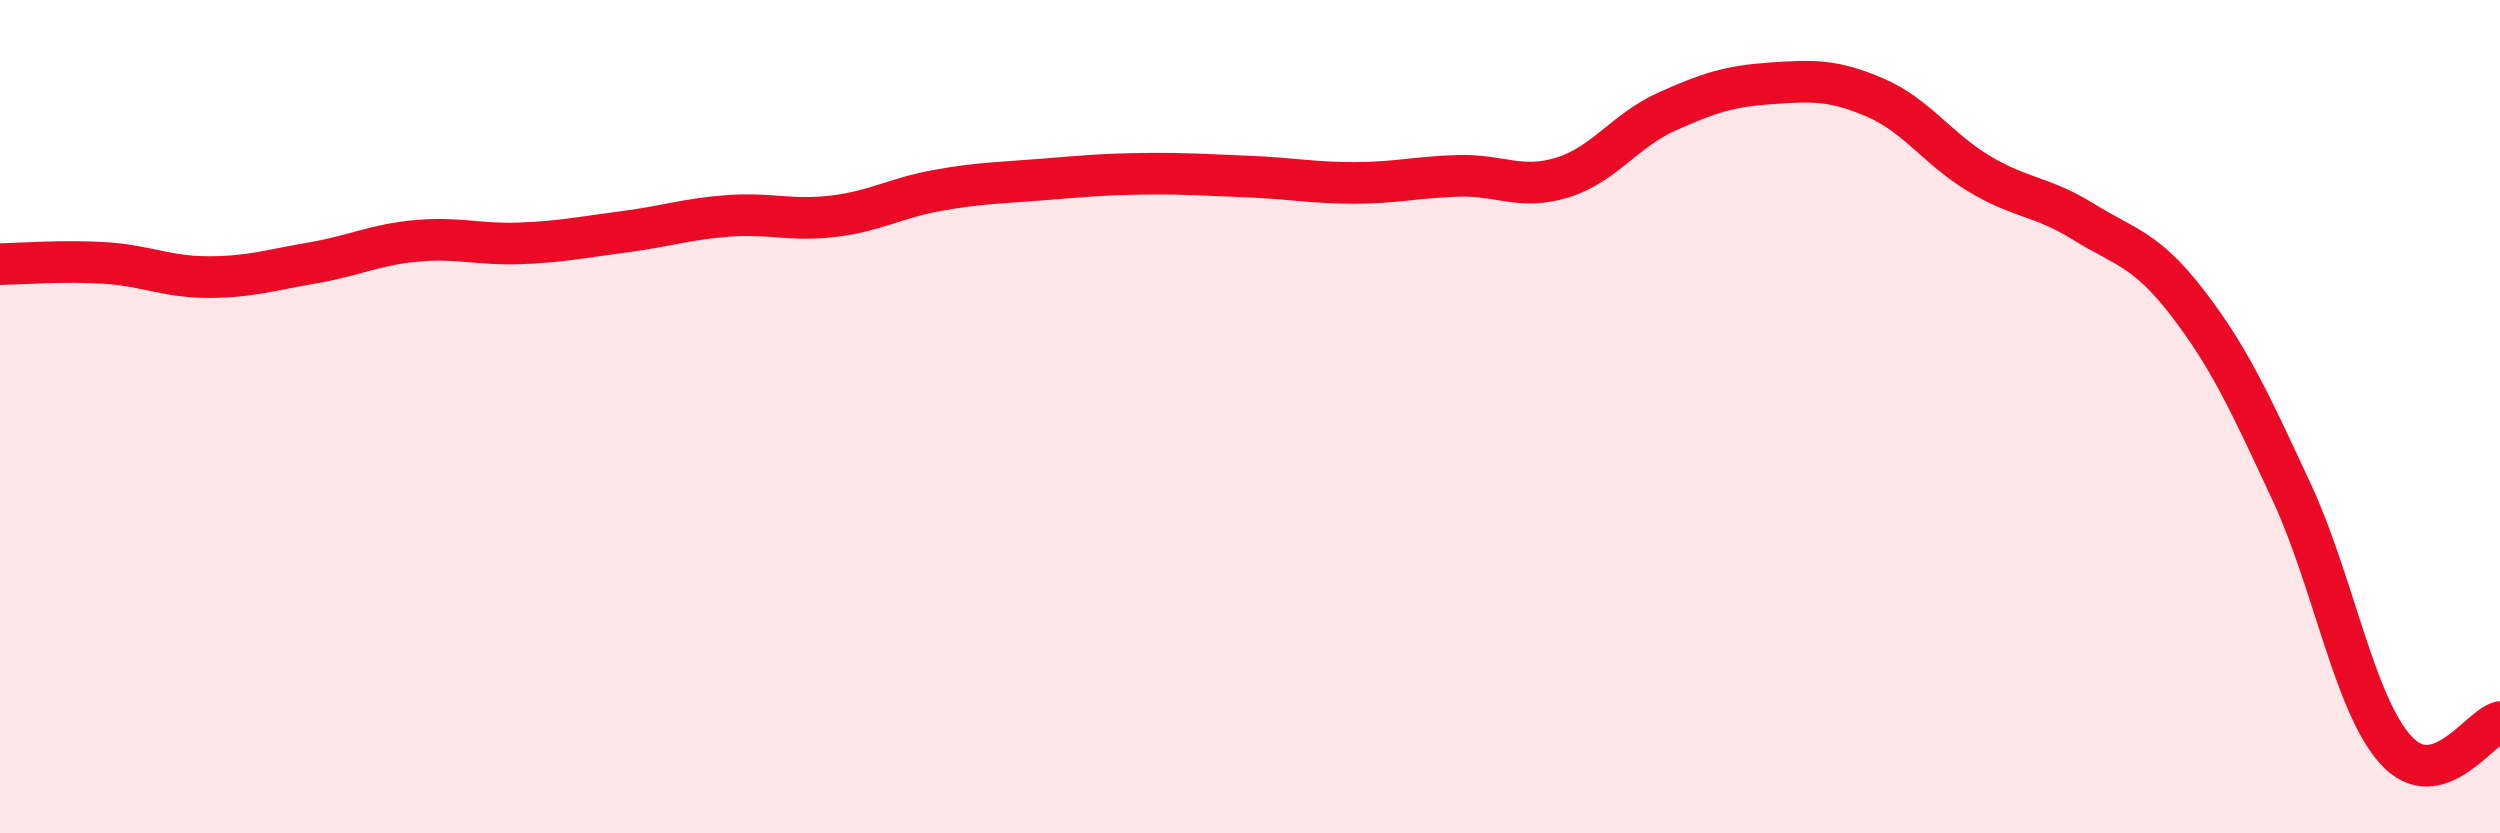
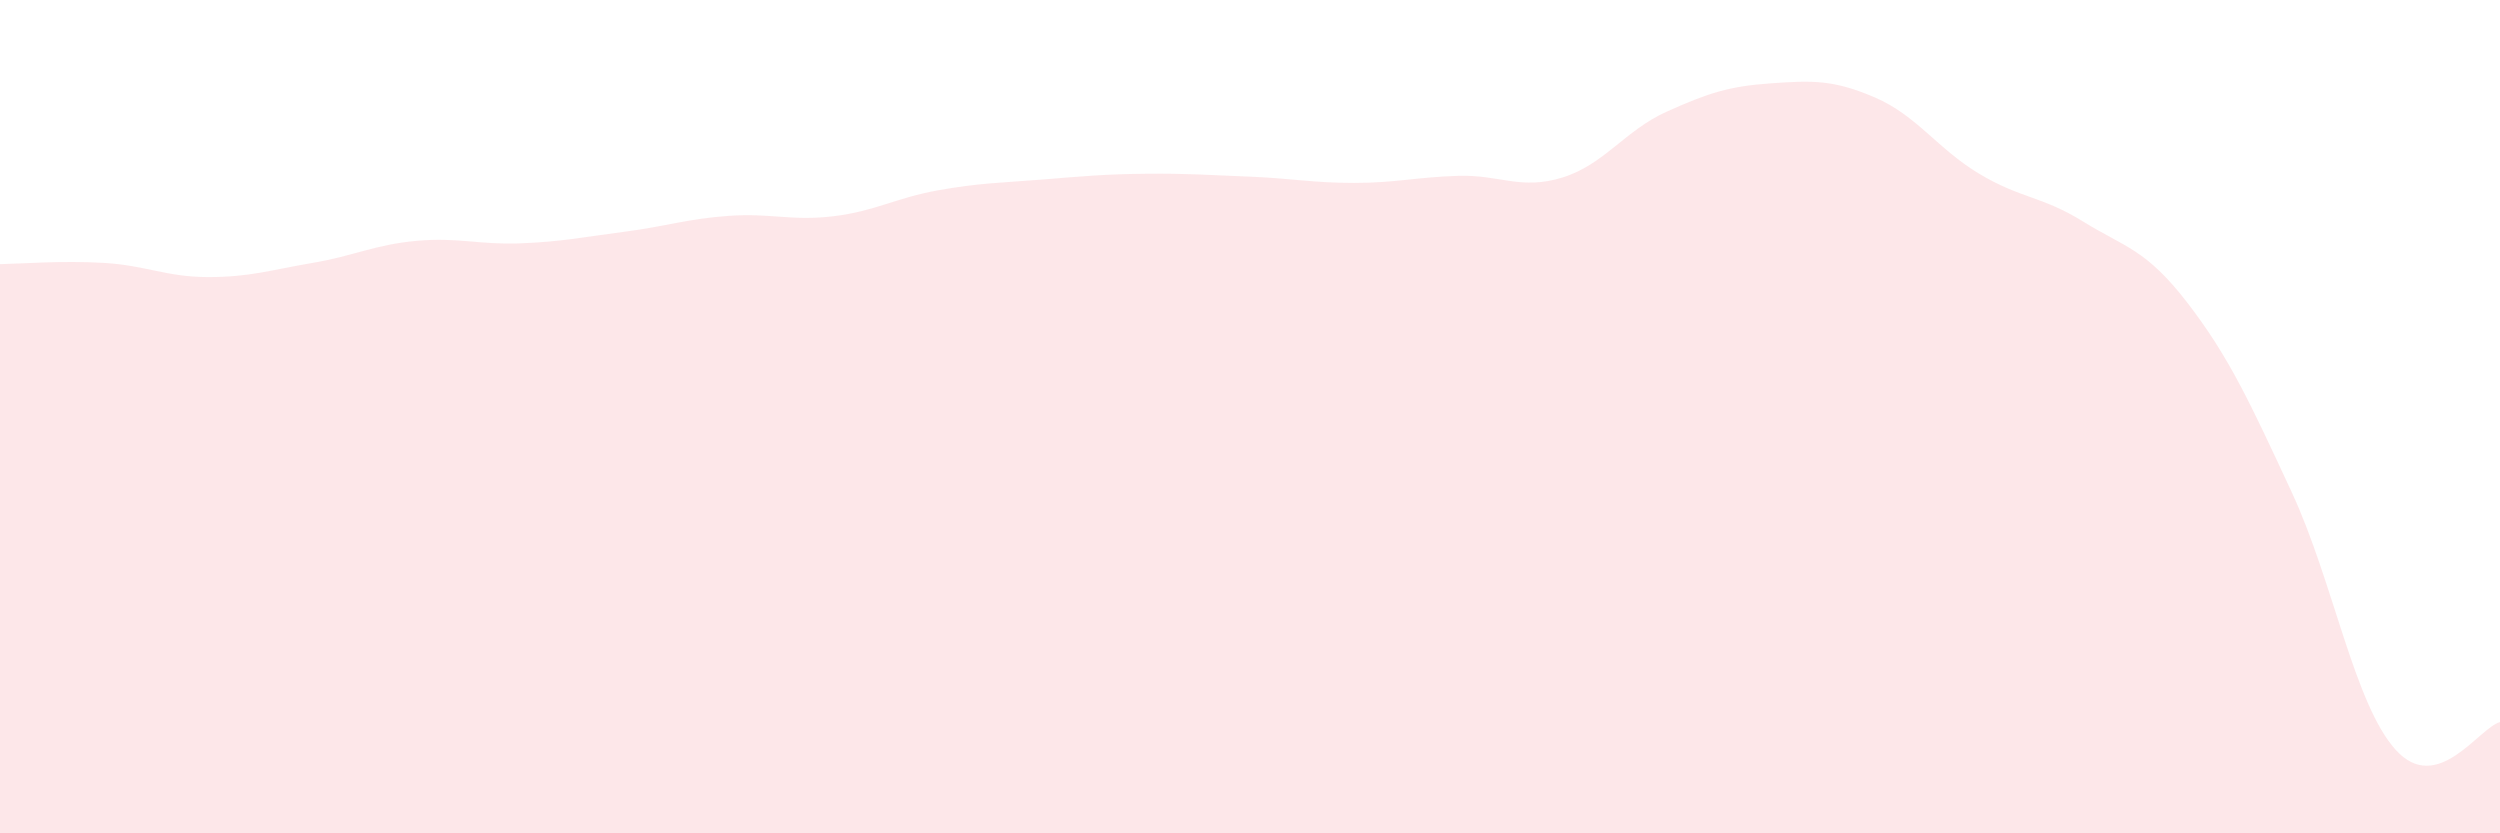
<svg xmlns="http://www.w3.org/2000/svg" width="60" height="20" viewBox="0 0 60 20">
  <path d="M 0,6.34 C 0.5,6.33 1.5,6.25 2.5,6.31 C 3.5,6.37 4,6.65 5,6.65 C 6,6.65 6.5,6.48 7.5,6.31 C 8.5,6.14 9,5.87 10,5.78 C 11,5.69 11.5,5.88 12.5,5.84 C 13.5,5.8 14,5.69 15,5.56 C 16,5.43 16.5,5.25 17.5,5.18 C 18.5,5.11 19,5.31 20,5.19 C 21,5.07 21.5,4.75 22.5,4.57 C 23.5,4.39 24,4.39 25,4.31 C 26,4.23 26.5,4.18 27.5,4.17 C 28.5,4.16 29,4.2 30,4.24 C 31,4.28 31.5,4.39 32.5,4.39 C 33.5,4.39 34,4.25 35,4.22 C 36,4.19 36.5,4.57 37.5,4.26 C 38.5,3.95 39,3.13 40,2.68 C 41,2.23 41.5,2.07 42.5,2 C 43.5,1.93 44,1.91 45,2.34 C 46,2.77 46.5,3.57 47.5,4.17 C 48.5,4.77 49,4.7 50,5.32 C 51,5.94 51.5,5.97 52.5,7.27 C 53.5,8.57 54,9.66 55,11.81 C 56,13.96 56.5,16.9 57.5,18 C 58.5,19.1 59.5,17.46 60,17.33L60 20L0 20Z" fill="#EB0A25" opacity="0.1" stroke-linecap="round" stroke-linejoin="round" />
-   <path d="M 0,6.34 C 0.5,6.33 1.5,6.25 2.5,6.31 C 3.5,6.37 4,6.65 5,6.65 C 6,6.65 6.5,6.48 7.5,6.31 C 8.5,6.14 9,5.87 10,5.78 C 11,5.69 11.5,5.88 12.5,5.84 C 13.5,5.8 14,5.69 15,5.56 C 16,5.43 16.5,5.25 17.5,5.18 C 18.5,5.11 19,5.31 20,5.19 C 21,5.07 21.5,4.75 22.5,4.57 C 23.5,4.39 24,4.39 25,4.31 C 26,4.23 26.5,4.18 27.5,4.17 C 28.5,4.16 29,4.2 30,4.24 C 31,4.28 31.5,4.39 32.5,4.39 C 33.5,4.39 34,4.25 35,4.22 C 36,4.19 36.5,4.57 37.5,4.26 C 38.5,3.95 39,3.13 40,2.68 C 41,2.23 41.5,2.07 42.5,2 C 43.5,1.93 44,1.91 45,2.34 C 46,2.77 46.5,3.57 47.5,4.17 C 48.5,4.77 49,4.7 50,5.32 C 51,5.94 51.5,5.97 52.5,7.27 C 53.5,8.57 54,9.66 55,11.81 C 56,13.96 56.5,16.9 57.5,18 C 58.5,19.1 59.5,17.46 60,17.33" stroke="#EB0A25" stroke-width="1" fill="none" stroke-linecap="round" stroke-linejoin="round" />
</svg>